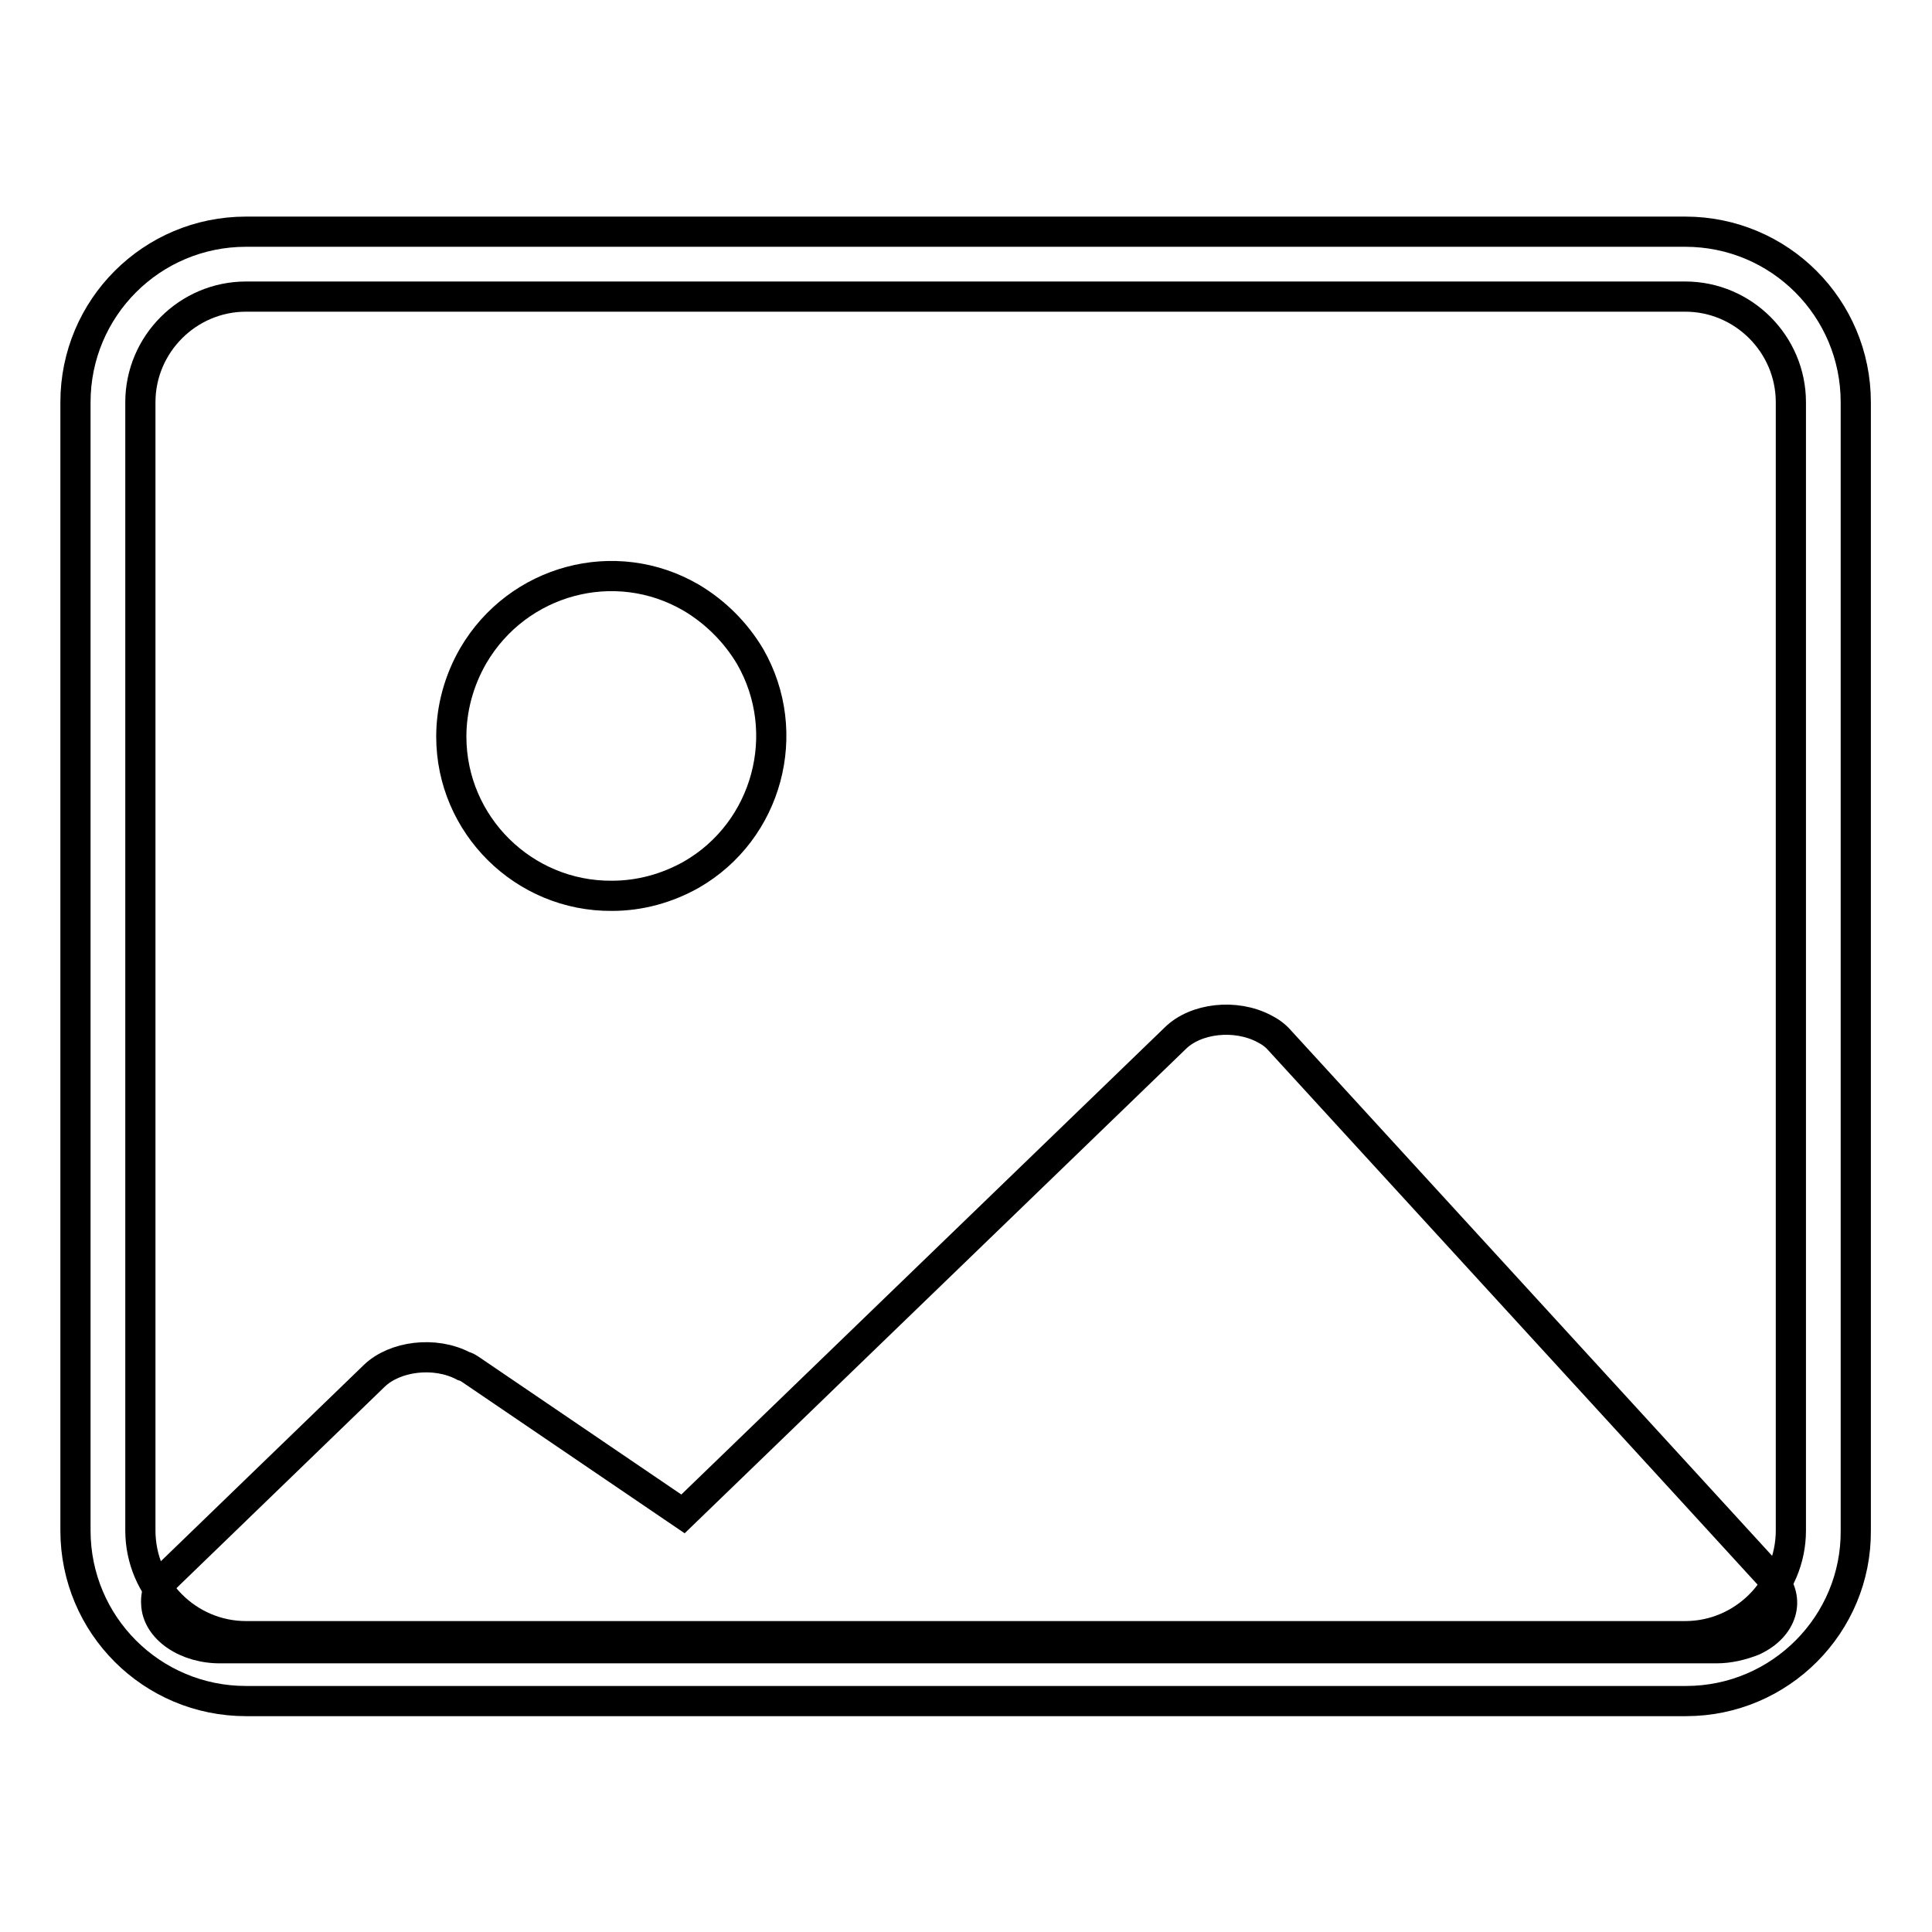
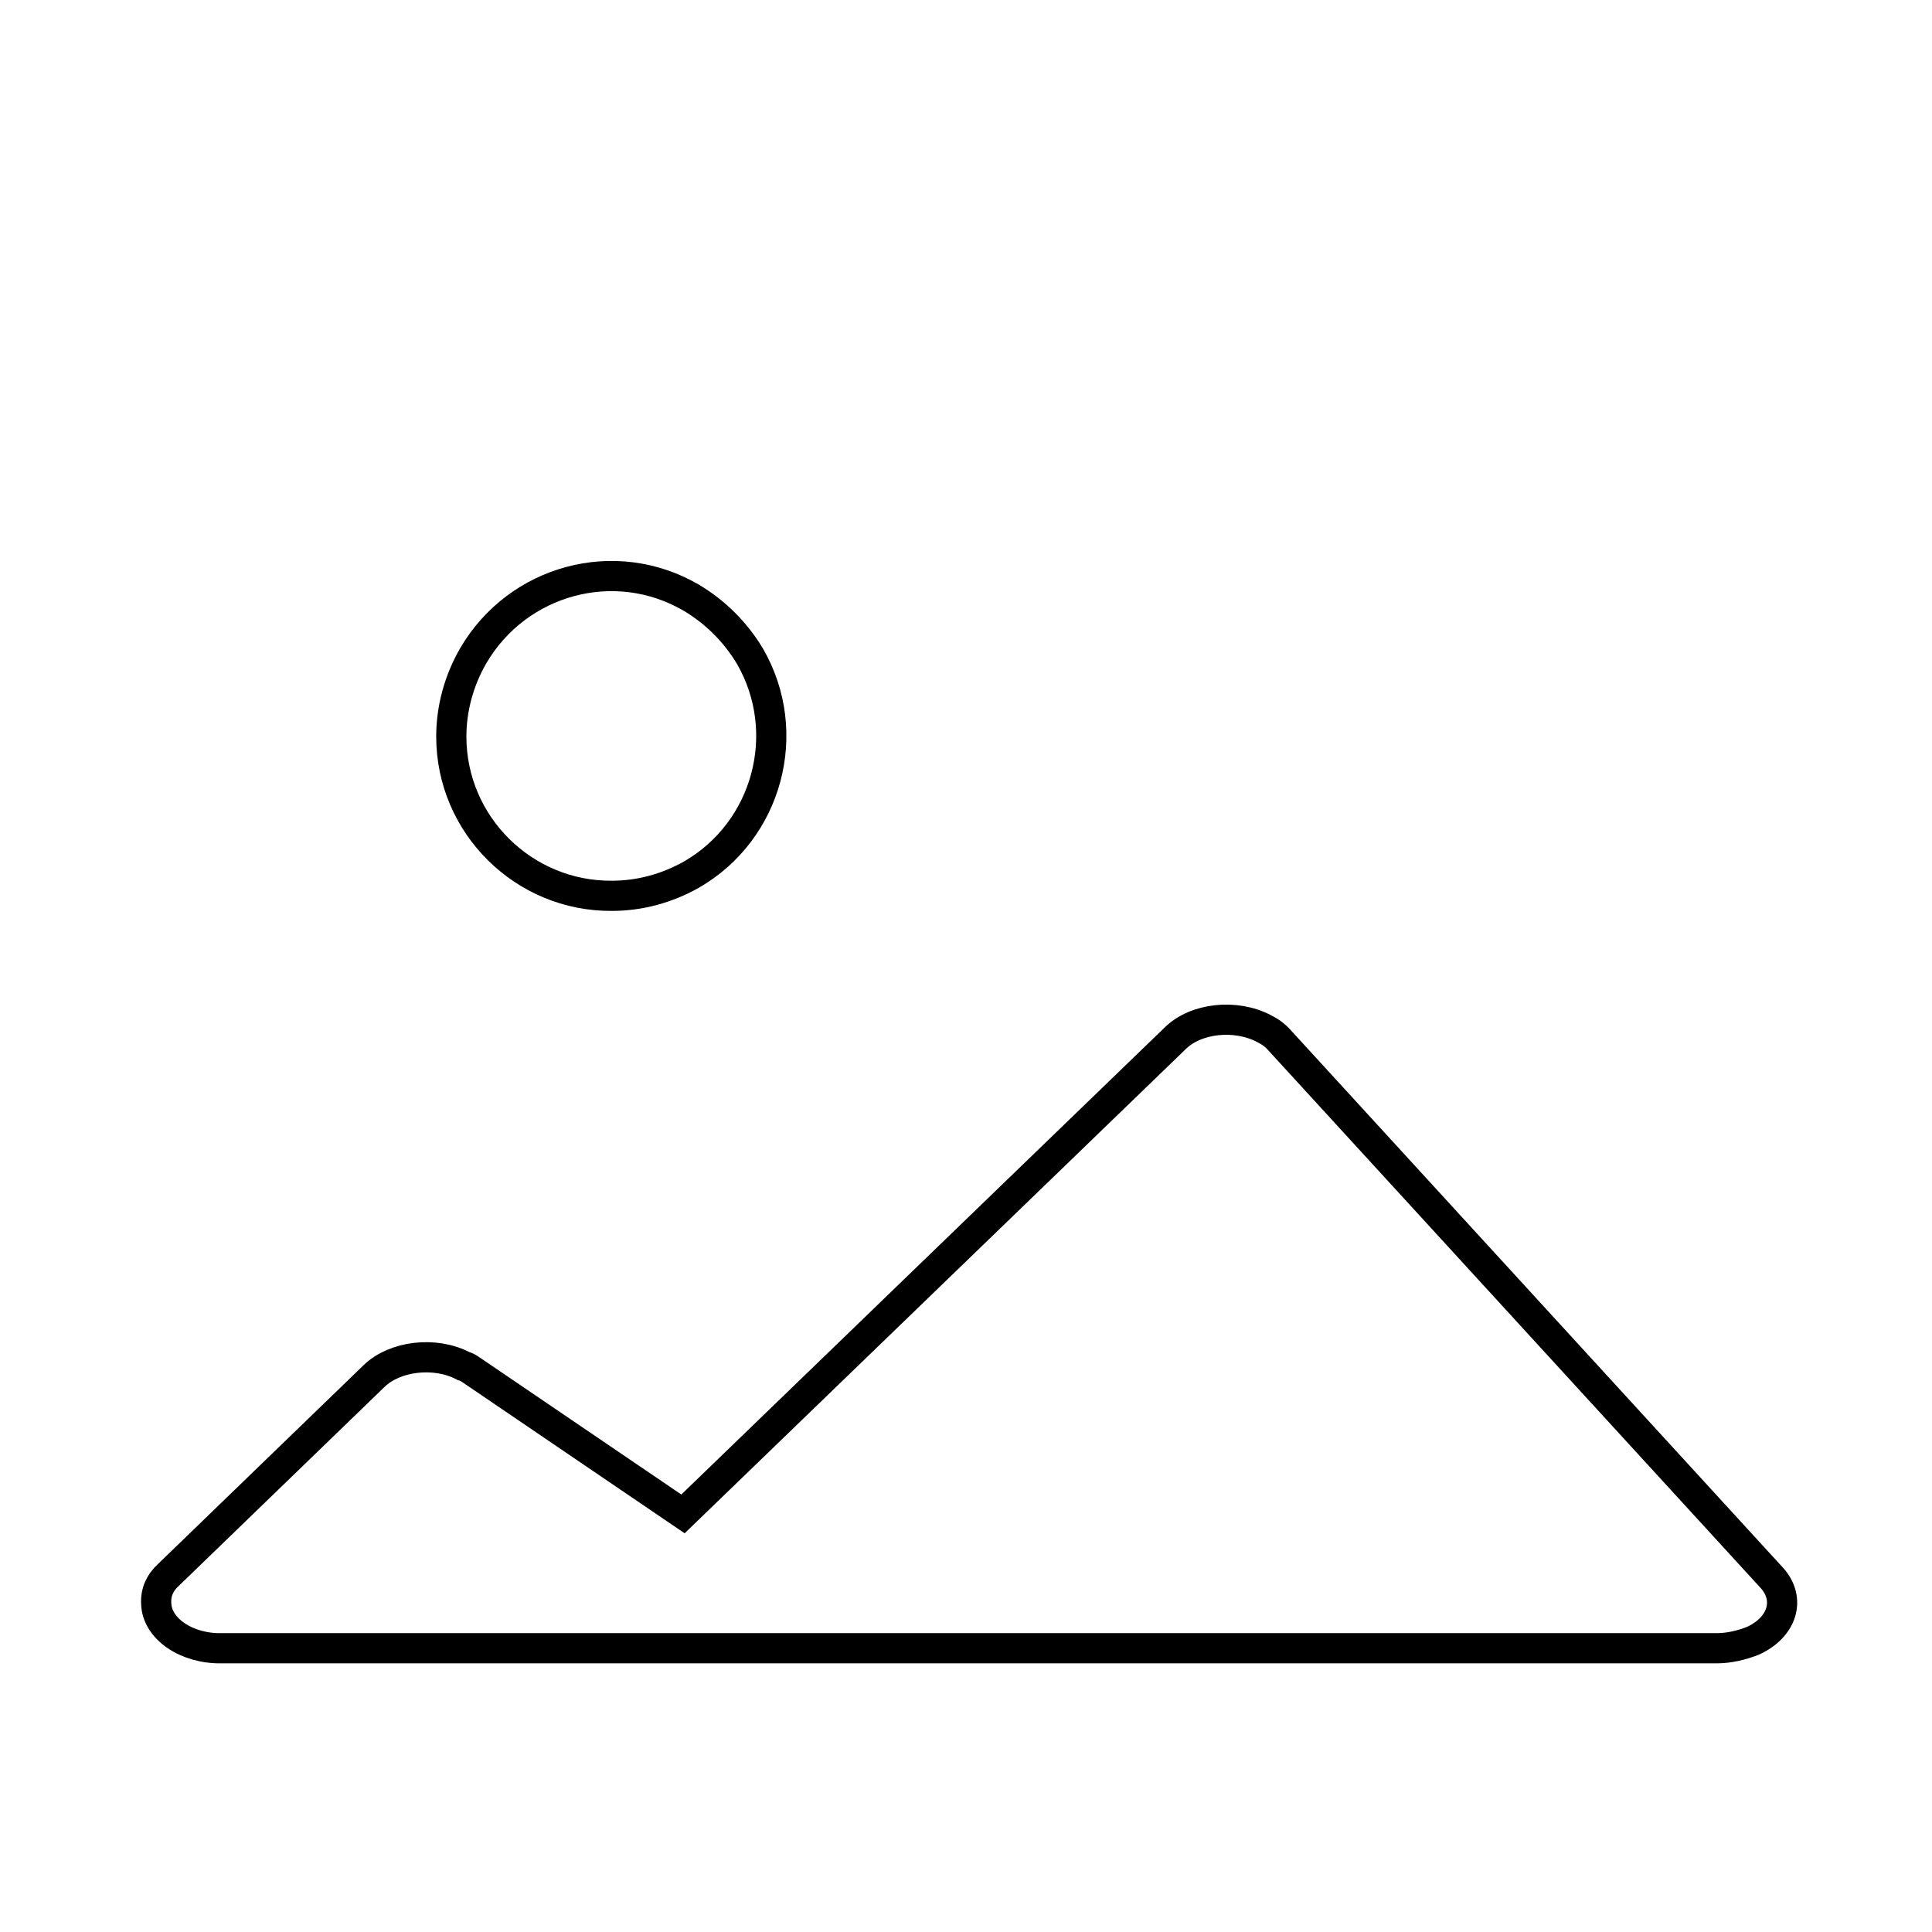
<svg xmlns="http://www.w3.org/2000/svg" version="1.1" x="0px" y="0px" viewBox="0 0 256 256" enable-background="new 0 0 256 256" xml:space="preserve">
  <g>
    <path stroke-width="4" fill-opacity="0" stroke="#000000" d="M232.3,217.4c3.9-1.8,5-5.5,2.5-8.3l-65.2-71.2c-0.6-0.7-1.3-1.2-2.1-1.6c-3.8-2-9.1-1.4-11.8,1.3l-65.2,63 l-28.1-19.1c-0.3-0.2-0.6-0.4-1-0.5c-3.8-2-9.1-1.3-11.8,1.3l-27.3,26.4c-1.1,1-1.7,2.3-1.6,3.8c0.1,3.3,4,6,8.7,5.9h198.1 C229.1,218.4,230.8,218,232.3,217.4L232.3,217.4z M59.8,97.6c0,11.7,9.6,21.2,21.3,21.1c3.7,0,7.3-1,10.5-2.8 c10.1-5.8,13.6-18.8,7.8-28.9c-1.9-3.2-4.6-5.9-7.8-7.8c-10.1-5.9-23-2.4-28.9,7.7C60.8,90.2,59.8,93.9,59.8,97.6" />
-     <path stroke-width="4" fill-opacity="0" stroke="#000000" d="M223.4,225.4H32.6c-12.5,0-22.6-10.1-22.6-22.6V53.3c0-12.5,10.1-22.6,22.6-22.6h190.7 c12.5,0,22.6,10.1,22.6,22.6v149.5C246,215.2,235.9,225.4,223.4,225.4L223.4,225.4z M32.6,39.3c-7.7,0-14,6.3-14,14v149.5 c0,7.7,6.3,14,14,14h190.7c7.7,0,14-6.3,14-14V53.3c0-7.7-6.3-14-14-14H32.6z" />
  </g>
</svg>